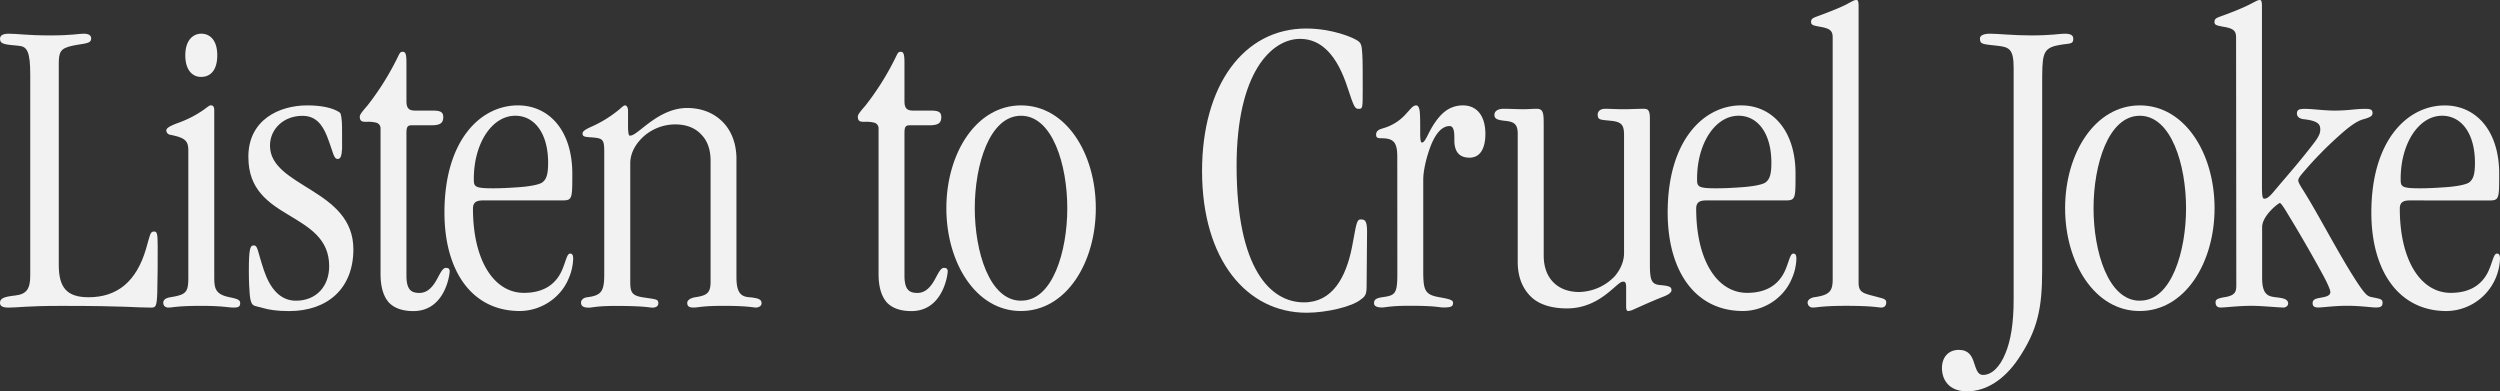
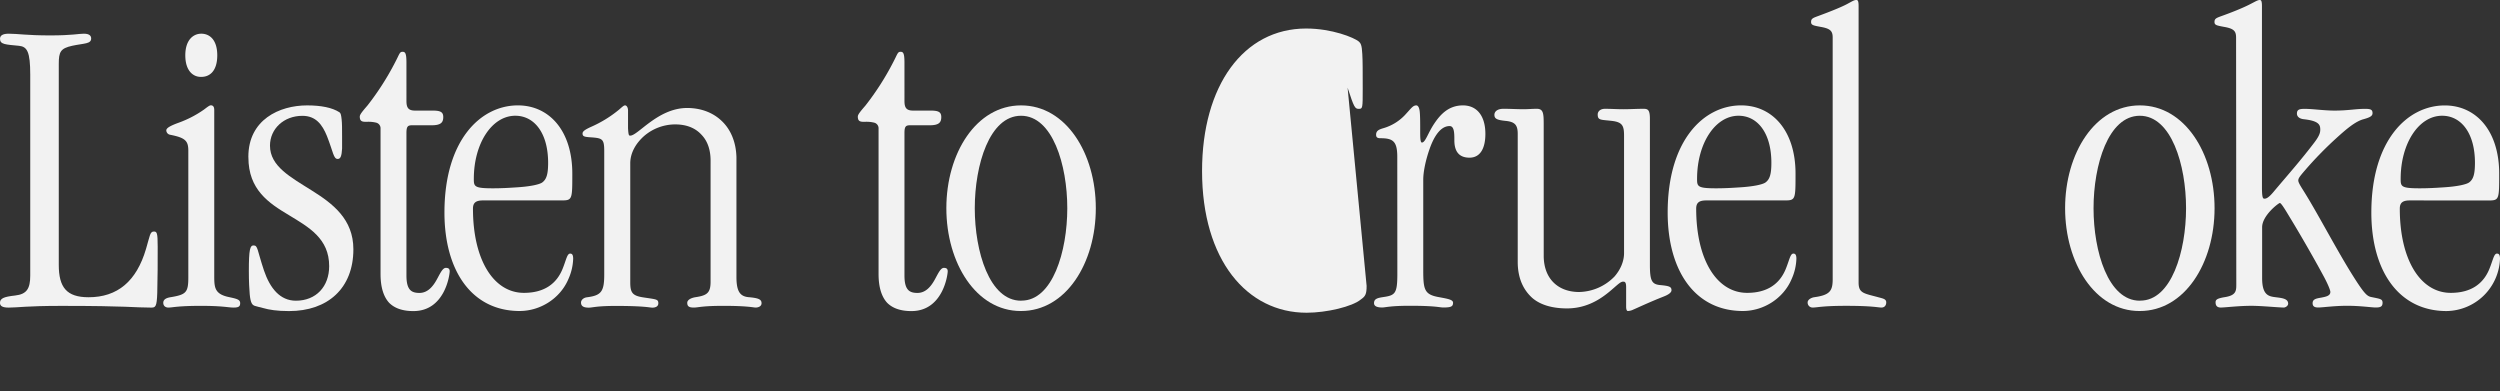
<svg xmlns="http://www.w3.org/2000/svg" viewBox="0 0 1729.45 270.72">
  <rect x="0" y="0" width="1729.45" height="270.72" fill="#333333" stroke="none" />
  <defs>
    <style>.cls-1{fill:#f2f2f2;}</style>
  </defs>
  <g id="Layer_2" data-name="Layer 2">
    <g id="Layer_1-2" data-name="Layer 1">
      <path class="cls-1" d="M20.92,51.69c0-15.83-2.09-19.42-7.77-20C3.88,30.78,0,30.78,0,26.89c0-2.09,1.49-3.58,6-3.58,6.27,0,12.55,1.19,28.68,1.19,15.24,0,19.72-1.19,23.31-1.19,3.88,0,5.08,1.49,5.08,3.28,0,3.89-4.78,3.29-13.15,5.08-8.07,1.8-9.26,4.19-9.26,12.55v139c0,15.54,5.38,22.41,20.62,22.41,20,0,33.16-11.05,39.74-33.46,2.69-9,2.69-12,5.38-12,2.09,0,2.69.6,2.69,10.46,0,10.76,0,21.22-.3,32-.3,9.57-1.2,10.16-4.19,10.16-12,0-15.53-1.19-62.15-1.19-24.2,0-30.18,1.19-36.45,1.19-4.49,0-6-1.19-6-3.28,0-3,2.39-4.19,10.46-5.08s10.46-4.78,10.46-13.75Z" />
      <path class="cls-1" d="M130.28,104.29c0-6.88-2.09-9-12.55-11.06a3.17,3.17,0,0,1-2.69-3c0-1.49,2.09-3,8.67-5.38a74.17,74.17,0,0,0,17.33-9c2.39-1.79,3.88-3,4.78-3,1.49,0,2.39.9,2.39,3.29V190.34c0,8.37,0,13.15,10.46,15.24,5.67,1.2,7.47,1.8,7.47,4.19,0,2.09-.9,3-4.49,3-3.88,0-7.17-1.19-22.71-1.19-16.13,0-19.72,1.19-22.41,1.19-2.09,0-3.58-1.19-3.58-3.28,0-1.8,1.19-3.29,5.08-3.89,10.76-1.79,12.25-3.28,12.25-13.74Zm8.66-51.1c-5.37,0-10.75-4.19-10.75-14.94,0-10.46,5.38-14.94,11.05-14.94,6,0,11.06,4.48,11.06,14.94,0,10.75-5.08,14.94-11.06,14.94Z" />
      <path class="cls-1" d="M171.81,108.47c0-25.7,21.51-35.56,40.64-35.56,9.56,0,17.33,1.49,22.41,4.78.89.6,1.19,2.09,1.49,5.08.3,2.69.3,6.57.3,11.65v8.37c-.3,4.78-.9,7.17-3,7.17-3,0-3-4.48-7.47-15.83-3.28-8.07-7.77-14-17-14-12.85,0-22.41,9-22.41,20.62,0,14.34,14.34,21.81,29,31.08,14.35,9,28.69,19.72,28.69,40.64,0,26.89-17.63,42.73-44.52,42.73-8.37,0-13.75-.9-17.93-2.1-2.09-.59-3.89-.89-5.68-1.49s-3-1.79-3.58-8.07c-.3-3.58-.6-8.66-.6-16.13,0-15.24.89-17.63,3.29-17.63,3,0,2.39,3,7.17,17.33,4.18,12.25,11.05,20.91,22.11,20.91,14,0,23-9.86,23-23.9,0-19.13-14.05-26.89-27.79-35.26-14.05-8.37-28.09-17.63-28.09-40Z" />
      <path class="cls-1" d="M281.17,190.64c0,10.16,3.59,12,9,12,5.68,0,9.26-4.48,11.65-8.66s4.19-8.67,6.58-8.67c1.79,0,2.68.6,2.68,2.39,0,2.39-3.28,27.5-25.09,27.5-7.18,0-12.85-1.8-16.74-5.68-3.88-4.19-6-10.76-6-20V89.05a4,4,0,0,0-3-4.19,22.76,22.76,0,0,0-6.58-.59c-2.69,0-4.78,0-4.78-3.59,0-1.49,1.8-3.59,5.38-7.77A187.74,187.74,0,0,0,273.4,43c3-5.68,3-7.17,5.08-7.17,1.8,0,2.69.89,2.69,7.47V69.92c0,4.78,1.5,6.58,6,6.58h12c5.38,0,7.47.89,7.47,4.48,0,3.88-1.79,5.68-8.07,5.68H285.06c-3,0-3.89.89-3.89,5.37Z" />
      <path class="cls-1" d="M334.06,138.65c-5.08,0-6.87,1.79-6.87,5.68,0,35.56,14.34,58.26,35.26,58.26,14,0,22.71-6.27,26.89-17,2.39-6,3-10.16,5.08-10.16,1.19,0,2.09.6,2.09,3.59a37,37,0,0,1-3.29,14c-5.67,13.45-19.42,22.12-33.76,22.12-32.87,0-52-27.5-52-68.13,0-50.2,25.1-74.11,50.8-74.11,21.52,0,37.65,17.33,37.65,47.21,0,17.63,0,18.53-7.17,18.53ZM327.78,124c0,5.08.6,6.27,13.15,6.27,6,0,11.06-.3,15.54-.6,10.46-.59,17-2.09,18.82-3.58,2.69-2.09,3.89-5.38,3.89-13.45,0-20.62-9.56-32.57-22.71-32.57-16.14,0-28.69,19.13-28.69,43.63Z" />
      <path class="cls-1" d="M418,104.58c0-8.36-1.19-9-9-9.56-4.78-.3-6-.6-6-2.69,0-1.49,1.8-2.69,5.68-4.48A82.63,82.63,0,0,0,428.18,75.9c2.09-1.79,3.29-3,4.19-3,1.19,0,2.09,1.49,2.09,3.59V88.75c.3,4.78.59,5.08,1.49,5.08,2.69,0,7.17-4.49,13.75-9.27s15.24-9.86,25.69-9.86c8.67,0,17.34,2.69,23.91,9,5.68,5.38,9.86,13.74,10.16,25.1v82.77c0,9.86,2.39,13.45,8.37,14,6.87.6,9,1.5,9,4.19,0,2.09-2.09,3-4.18,3-1.2,0-5.38-1.19-22.12-1.19-15.24,0-17.33,1.19-20.61,1.19s-4.49-.89-4.49-3.28c0-1.8,2.1-3.29,5.68-3.89,8.07-1.19,10.46-3,10.46-10.75V111.16c0-7.47-2.09-13.45-6-17.63-4.48-5.08-10.75-7.47-18.52-7.47a33.1,33.1,0,0,0-21.52,8.07C439.84,99.21,436,105.78,436,113v82.17c0,6.88,1.2,9.27,8.37,10.46,9.56,1.5,11.05,1.2,11.05,4.19,0,2.09-1.79,3-4.18,3-1.79,0-5.08-1.19-25.1-1.19-13.75,0-16.14,1.19-18.83,1.19-3.88,0-5.37-1.19-5.37-3.58,0-1.5,1.49-3.29,4.18-3.59C415.93,204.39,418,201.7,418,190Z" />
      <path class="cls-1" d="M625.69,190.64c0,10.16,3.58,12,9,12,5.68,0,9.26-4.48,11.65-8.66s4.19-8.67,6.58-8.67c1.79,0,2.69.6,2.69,2.39,0,2.39-3.29,27.5-25.1,27.5-7.17,0-12.85-1.8-16.74-5.68-3.88-4.19-6-10.76-6-20V89.05a4,4,0,0,0-3-4.19,22.65,22.65,0,0,0-6.57-.59c-2.69,0-4.78,0-4.78-3.59,0-1.49,1.79-3.59,5.37-7.77A187.57,187.57,0,0,0,617.92,43c3-5.68,3-7.17,5.08-7.17,1.79,0,2.69.89,2.69,7.47V69.92c0,4.78,1.49,6.58,6,6.58h12c5.37,0,7.47.89,7.47,4.48,0,3.88-1.8,5.68-8.07,5.68H629.57c-3,0-3.88.89-3.88,5.37Z" />
      <path class="cls-1" d="M706.06,215.15c-30.77,0-51.39-33.17-51.39-71.12s20.62-71.12,51.69-71.12,51.7,33.17,51.7,71.12-20.62,71.12-51.7,71.12Zm.6-7.18c21.51,0,31.67-34.06,31.67-63.94s-10.16-63.95-32-63.95-32,34.07-32,64,10.16,63.94,32,63.94Z" />
-       <path class="cls-1" d="M945.4,197.81c0,5.68-.89,7.18-3.88,9.27-6,5.08-23.91,9.26-37.65,9.26-41.24,0-72.31-36.45-72.31-98,0-59.16,28.68-98.61,72-98.61,17.93,0,33.17,6.28,36.45,9,1.2,1.19,2.1,2.09,2.4,8.66.29,4.48.29,11.95.29,23.91,0,13.44,0,14-2.69,14s-3.28-.9-7.77-14.64c-7.17-22.11-17.92-33.77-32.86-33.77-19.43,0-43.93,22.71-43.93,87.85,0,71.12,23.31,94.43,46.62,94.43,19.72,0,29-17.33,33.16-37.95,3-15.24,3-19.42,6-19.42,2.69,0,4.48.3,4.48,8.36Z" />
+       <path class="cls-1" d="M945.4,197.81c0,5.68-.89,7.18-3.88,9.27-6,5.08-23.91,9.26-37.65,9.26-41.24,0-72.31-36.45-72.31-98,0-59.16,28.68-98.61,72-98.61,17.93,0,33.17,6.28,36.45,9,1.2,1.19,2.1,2.09,2.4,8.66.29,4.48.29,11.95.29,23.91,0,13.44,0,14-2.69,14s-3.28-.9-7.77-14.64Z" />
      <path class="cls-1" d="M966.61,108.47c0-10.76-3-12.85-11.65-12.85-2.09,0-3-.6-3-2.39,0-2.69,1.79-3.59,4.78-4.48A33.25,33.25,0,0,0,972,79.48c4.19-4.48,5.38-6.57,7.77-6.57,1.2,0,2.09,1.49,2.39,4.48s.3,7.47.3,12.85c0,4.48,0,8.37,1.2,8.37,2.39,0,4.18-6.58,8.36-12.85s9.86-12.85,20-12.85c9.86,0,15.54,7.47,15.54,19.72,0,9.56-3.28,16.44-11,16.44-8.07,0-10.46-5.38-10.46-12,0-4.78,0-9.86-3.29-9.86-6.27,0-10.76,7.17-13.74,15.54s-4.49,16.44-4.49,21.52v62.15c0,13.75.6,17.33,10.76,19.12,6.57,1.2,9.86,1.8,9.86,3.89,0,2.69-1.49,3.28-6.87,3.28-2.39,0-5.08-1.19-23-1.19-13.75,0-17,1.19-19.12,1.19-3.59,0-5.68-.89-5.68-3,0-3,2.39-3.59,6.27-4.19,8.37-1.19,9.86-2.39,9.86-16.13Z" />
      <path class="cls-1" d="M1067.91,176.9c0,16.13,10.16,25.1,24.5,25.1a35,35,0,0,0,24.51-10.76c3.88-4.48,6.57-10.16,6.57-16.14v-81c0-6.88-.9-9.57-8.37-10.46-7.77-.9-9.86-.3-9.86-4.48,0-1.8,1.5-3.89,5.08-3.89,4.18,0,8.37.3,12.55.3,4.78,0,9.27-.3,14-.3,3,0,4.48.6,4.48,6.87v101c0,10.76,1.19,13.45,6.87,14.05,6.57.59,8.07,1.19,8.07,3.58,0,1.5-1.79,3-5.68,4.48-9.86,3.89-17.33,7.47-20.92,9a9,9,0,0,1-3.58.9c-.9,0-1.2-1.5-1.2-3V198.71c0-3.59-.89-3.88-2.09-3.88s-2.39.89-4.18,2.39c-6,5.08-16.74,16.13-34.66,16.13-8.67,0-17.63-1.79-23.91-7.17-5.68-5.08-10.16-12.85-10.16-25.1V92.63c0-6-1.79-8.36-8.37-9-6-.6-7.76-1.5-7.76-4.19,0-2.09,1.79-4.18,6.27-4.18,4.78,0,9.26.3,14.05.3,3,0,6-.3,9-.3,4.78,0,4.78,3.59,4.78,11.66Z" />
      <path class="cls-1" d="M1180.26,138.65c-5.08,0-6.87,1.79-6.87,5.68,0,35.56,14.34,58.26,35.26,58.26,14,0,22.71-6.27,26.89-17,2.39-6,3-10.16,5.08-10.16,1.19,0,2.09.6,2.09,3.59a37,37,0,0,1-3.29,14c-5.67,13.45-19.42,22.12-33.76,22.12-32.87,0-52-27.5-52-68.13,0-50.2,25.1-74.11,50.8-74.11,21.52,0,37.65,17.33,37.65,47.21,0,17.63,0,18.53-7.17,18.53ZM1174,124c0,5.08.6,6.27,13.15,6.27,6,0,11.06-.3,15.54-.6,10.46-.59,17-2.09,18.82-3.58,2.69-2.09,3.89-5.38,3.89-13.45,0-20.62-9.56-32.57-22.71-32.57-16.14,0-28.69,19.13-28.69,43.63Z" />
      <path class="cls-1" d="M1267.81,26c0-4.49-1.5-6.28-8.67-7.47-4.78-.9-6.27-1.2-6.27-3.29s.89-2.69,4.18-3.89c11.36-4.18,17.63-6.87,20.92-8.66C1281.85.6,1282.75,0,1284.24,0c.9,0,1.5.6,1.5,4.18V195.42c0,7.47,3.58,7.47,13.44,10.16,3.29.9,5.68,1.2,5.68,3.59,0,2.09-1.19,3.58-3.29,3.58-2.39,0-6-1.19-24.5-1.19-16.43,0-20,1.19-23,1.19a3.41,3.41,0,0,1-3.58-3.58c0-1.79,2.39-3.29,4.78-3.59,10.75-1.49,12.55-4.48,12.55-12.55Z" />
-       <path class="cls-1" d="M1412.72,187.06c0,26-3,41.23-16.73,61.55-9.56,14.05-22.11,22.11-35.26,22.11-12.55,0-17.33-8.06-17.33-16.13,0-7.47,4.48-12.55,11.65-12.55,6.87,0,9,4.18,10.46,8.66,1.49,4.19,2.39,8.67,6.28,8.67,6,0,11.65-5.38,15.53-14.94,3.59-8.67,5.68-20.32,5.68-37.35V46.91c0-12.85-3-14.34-11.06-15.24-10.45-1.19-12.25-.89-12.25-5.08,0-2.09,2.69-3.28,6.88-3.28,5.67,0,16.13,1.19,28.38,1.19,14.64,0,19.72-1.19,23.31-1.19,4.48,0,6,1.19,6,3.58,0,4.49-3.59,2.69-12.25,4.78-9.27,2.39-9.27,7.18-9.27,27.2Z" />
      <path class="cls-1" d="M1480,215.15c-30.78,0-51.4-33.17-51.4-71.12s20.62-71.12,51.7-71.12,51.69,33.17,51.69,71.12-20.61,71.12-51.69,71.12Zm.6-7.18c21.51,0,31.67-34.06,31.67-63.94s-10.16-63.95-32-63.95-32,34.07-32,64,10.16,63.94,32,63.94Z" />
      <path class="cls-1" d="M1546.88,26c0-4.49-1.49-6.28-8.67-7.47-4.78-.9-6.27-1.2-6.27-3.29s.9-2.69,4.18-3.89C1542.7,9,1551.36,5.68,1557,2.69c3-1.49,4.78-2.69,6.28-2.69.89,0,1.49.6,1.49,4.18V128.79c0,8.07.6,8.66,1.79,8.66,1.5,0,3.29-1.19,6.28-4.78,9.26-11,19.12-22.11,28.38-34.36,3.59-4.78,3.89-6.87,3.89-8.67,0-3.28-.9-6-11.36-7.17-3-.3-4.78-1.79-4.78-3.88,0-2.69,1.5-3.29,5.38-3.29,5.38,0,13.45,1.2,20.62,1.2,9.56,0,14.34-1.2,21.22-1.2,3.88,0,5.08.6,5.08,3,0,2.09-2.1,3-6.28,4.18-5.68,1.5-12.25,7.17-18.82,13.15A256.48,256.48,0,0,0,1594.39,118c-3.58,4.18-4.48,5.38-4.48,6.87,0,1.2,1.2,3.29,3.29,6.58,9.26,14.64,20.91,37.05,32,55.28,10.46,17,12.25,18.23,15.54,18.82,5.68,1.2,7.47,1.2,7.47,3.89s-1.5,3.28-4.78,3.28c-2.69,0-10.46-1.19-19.72-1.19-9,0-17,1.19-20,1.19-2.69,0-3.89-.89-3.89-3,0-3,3-3.29,6.28-3.89,3-.6,6-1.19,6-3.88,0-1.2-1.79-5.68-5.08-11.66-6.27-11.65-16.43-29.28-23-40-3.58-6-6-9.86-6.87-9.86s-12.25,8.67-12.25,16.74v35.26c0,11.65,4.48,12.55,9,13.14s9,.9,9,4.49c0,1.49-1.79,2.68-3,2.68-3.59,0-15.24-1.19-22.41-1.19-9,0-18.23,1.19-21.22,1.19q-3.58,0-3.58-3.58c0-1.79.89-2.69,6.27-3.59,7.77-1.19,8.07-4.18,8.07-8.66Z" />
      <path class="cls-1" d="M1667,138.65c-5.08,0-6.87,1.79-6.87,5.68,0,35.56,14.34,58.26,35.26,58.26,14,0,22.71-6.27,26.89-17,2.39-6,3-10.16,5.08-10.16,1.2,0,2.09.6,2.09,3.59a37.52,37.52,0,0,1-37,36.16c-32.87,0-52-27.5-52-68.13,0-50.2,25.1-74.11,50.79-74.11,21.52,0,37.65,17.33,37.65,47.21,0,17.63,0,18.53-7.17,18.53ZM1660.73,124c0,5.08.59,6.27,13.14,6.27,6,0,11.06-.3,15.54-.6,10.46-.59,17-2.09,18.83-3.58,2.69-2.09,3.88-5.38,3.88-13.45,0-20.62-9.56-32.57-22.71-32.57-16.13,0-28.68,19.13-28.68,43.63Z" />
    </g>
  </g>
</svg>